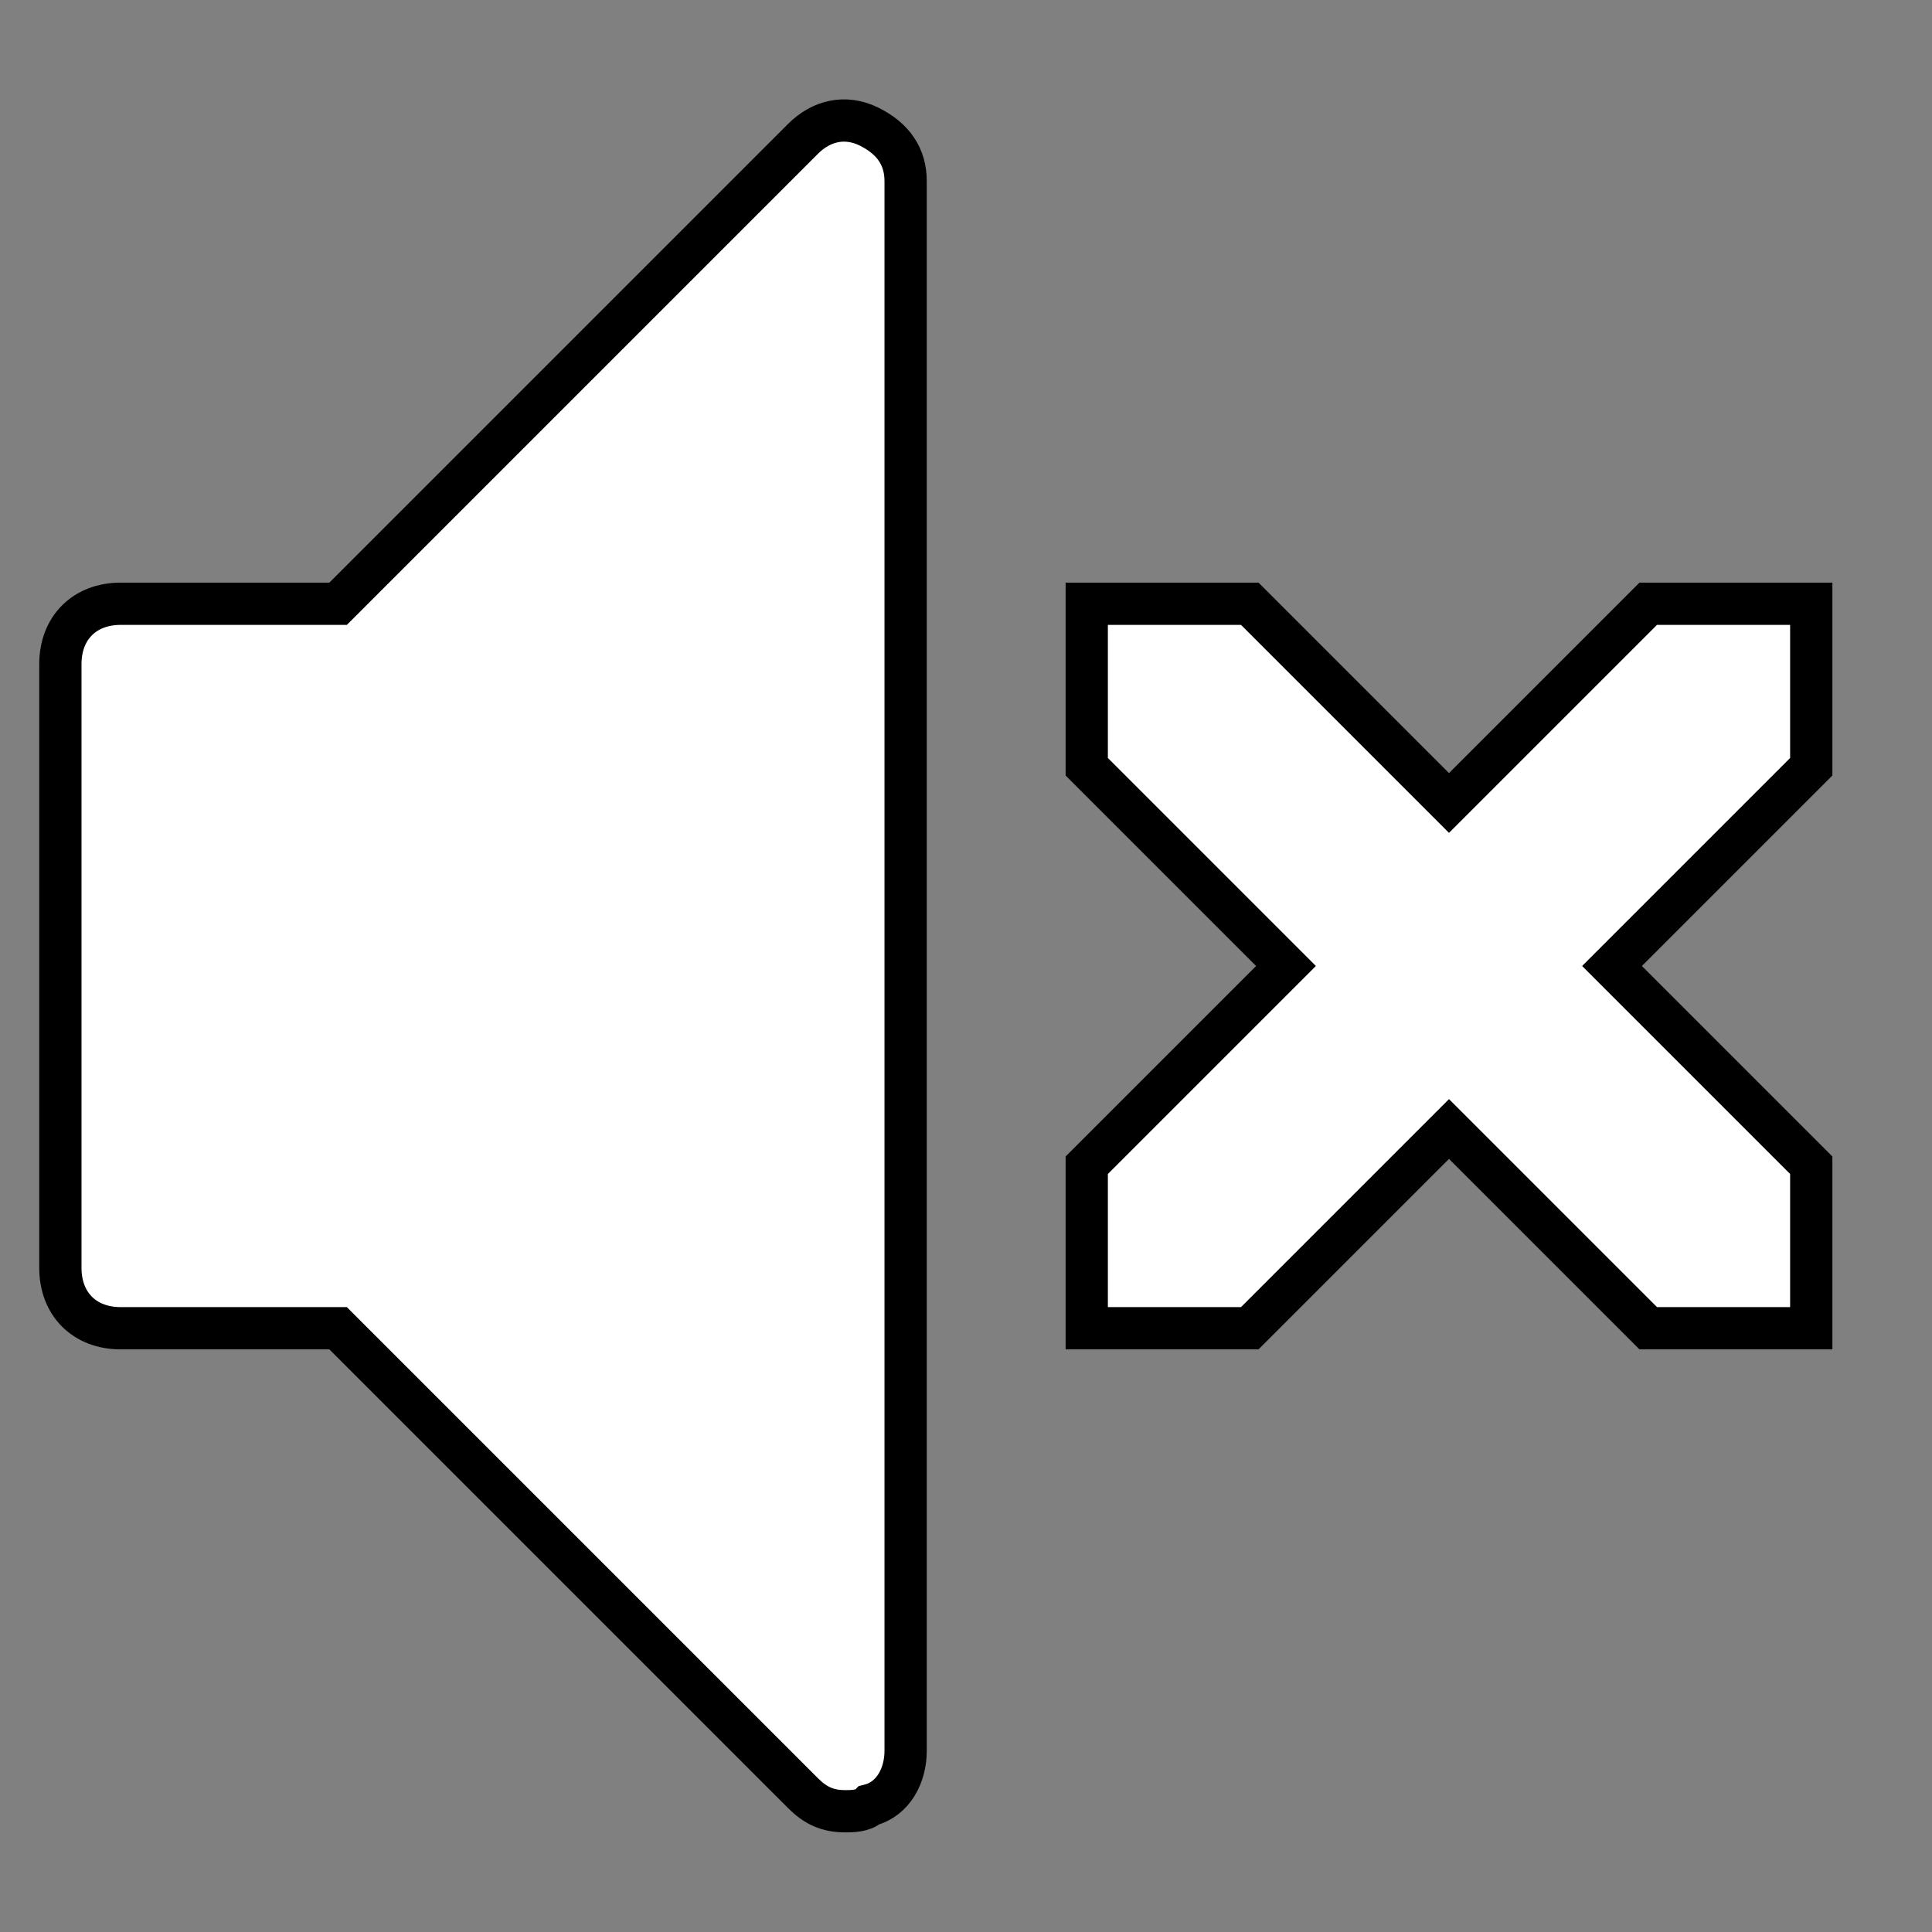
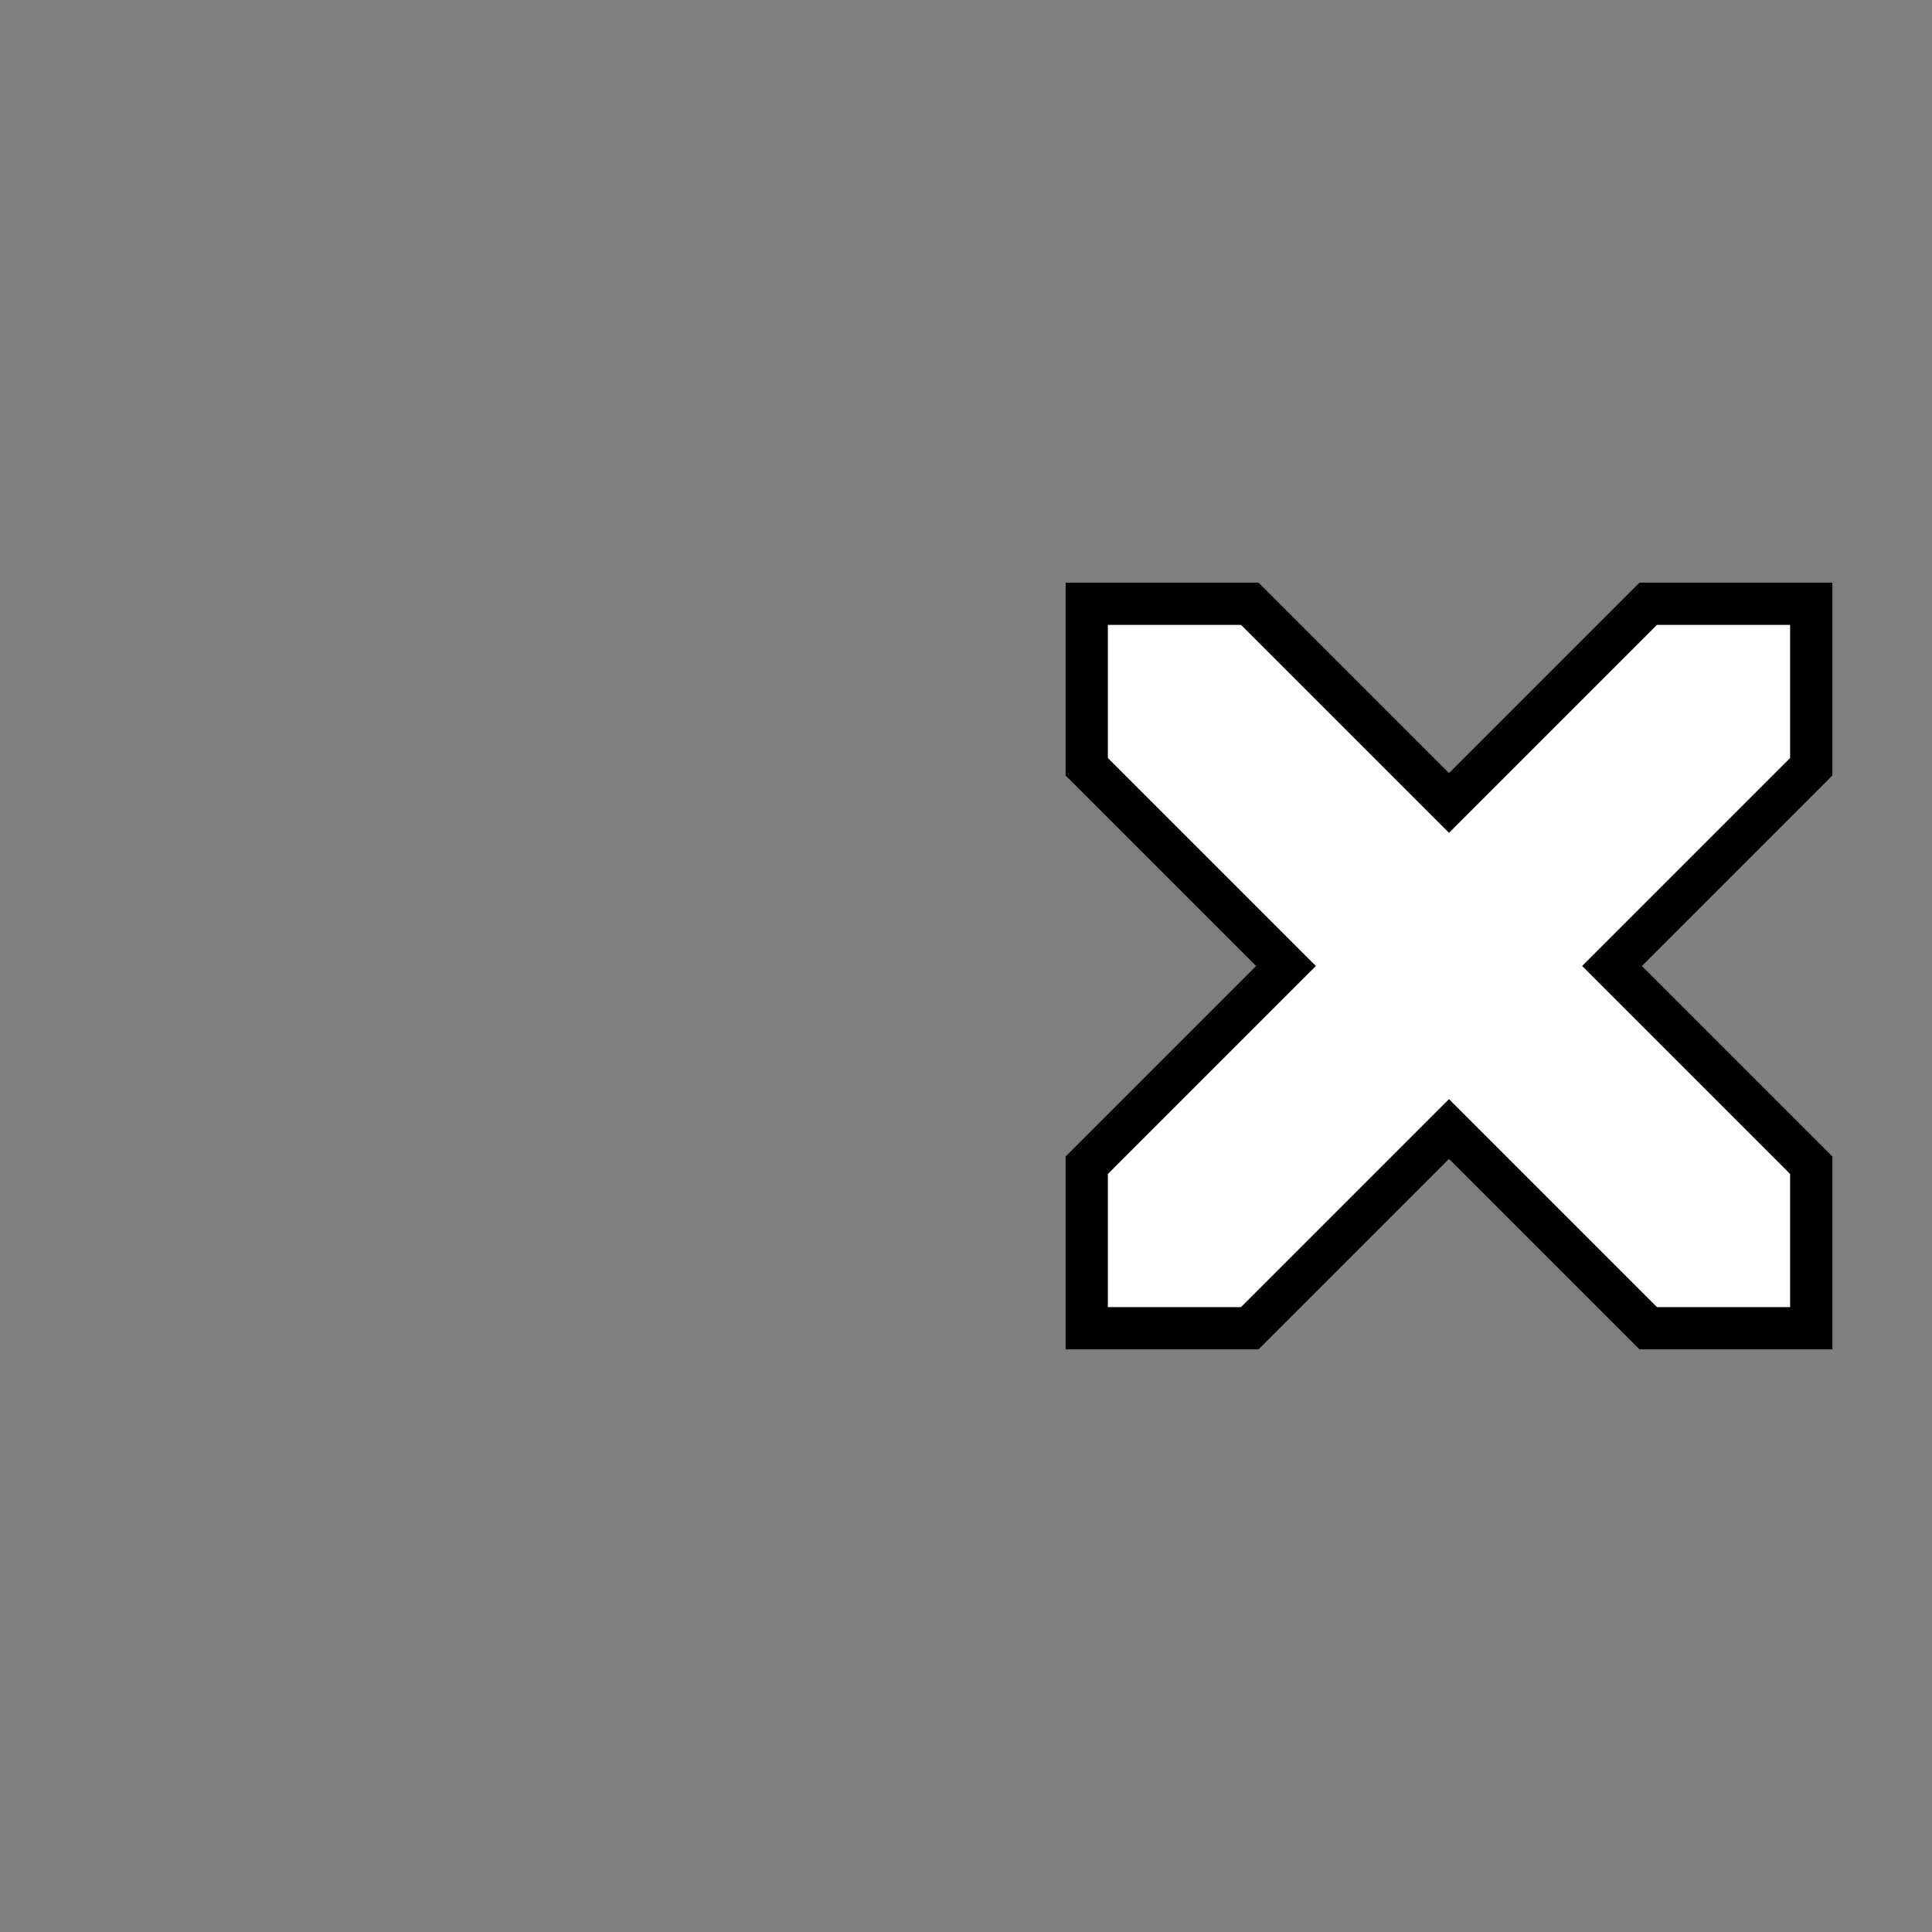
<svg xmlns="http://www.w3.org/2000/svg" version="1.1" id="Layer_1" x="0px" y="0px" viewBox="0 0 32 32" style="enable-background:new 0 0 32 32;" xml:space="preserve">
  <rect x="0" y="0" width="32" height="32" fill="#808080" stroke="none" />
  <style type="text/css">
	.st0{fill:#FFFFFF;stroke:#000000;stroke-width:0.7;stroke-miterlimit:10;}
</style>
  <path class="st0" d="M30,19.3V22h-2.7L24,18.7L20.7,22H18v-2.7l3.3-3.3L18,12.7V10h2.7l3.3,3.3l3.3-3.3H30v2.7L26.7,16L30,19.3z" />
-   <path class="st0" d="M14,30c-0.3,0-0.5-0.1-0.7-0.3L5.6,22H2c-0.6,0-1-0.4-1-1V11c0-0.6,0.4-1,1-1h3.6l7.7-7.7  C13.6,2,14,1.9,14.4,2.1S15,2.6,15,3v26c0,0.4-0.2,0.8-0.6,0.9C14.3,30,14.1,30,14,30z" />
</svg>